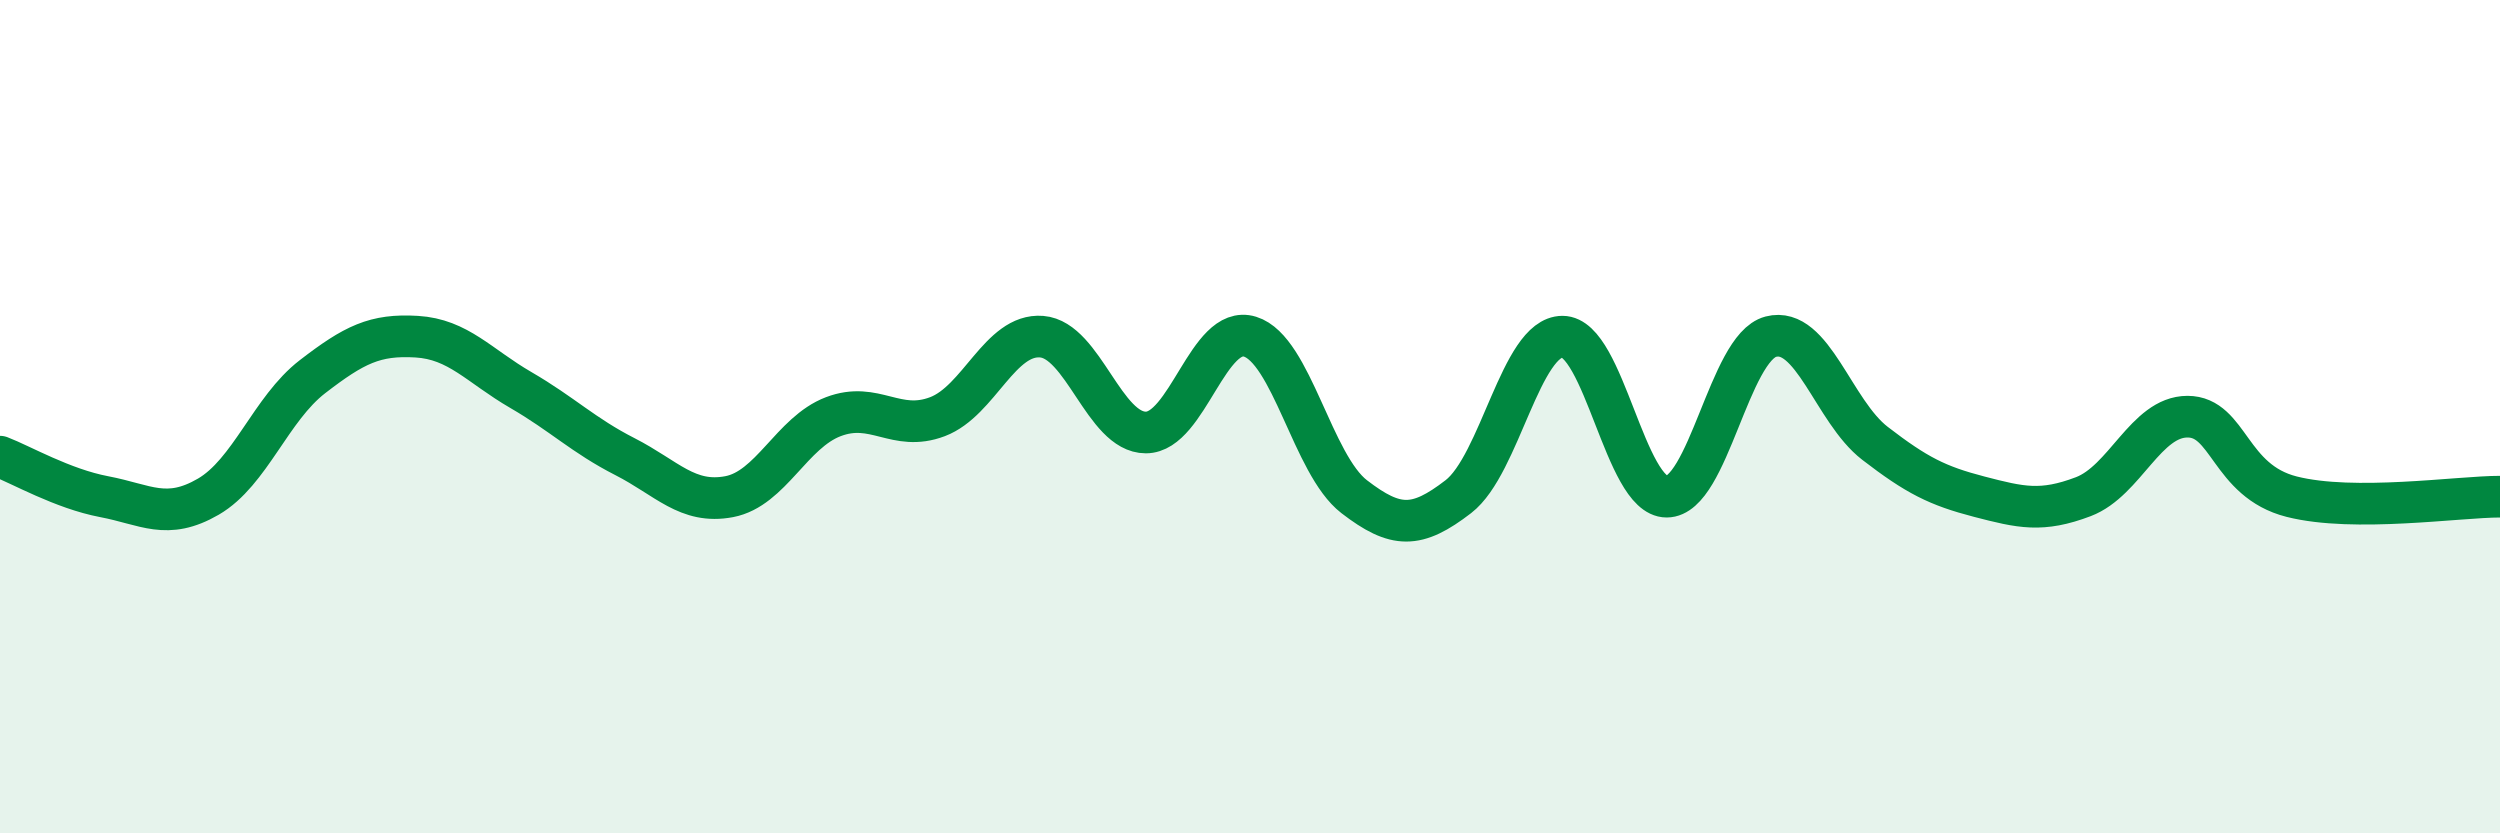
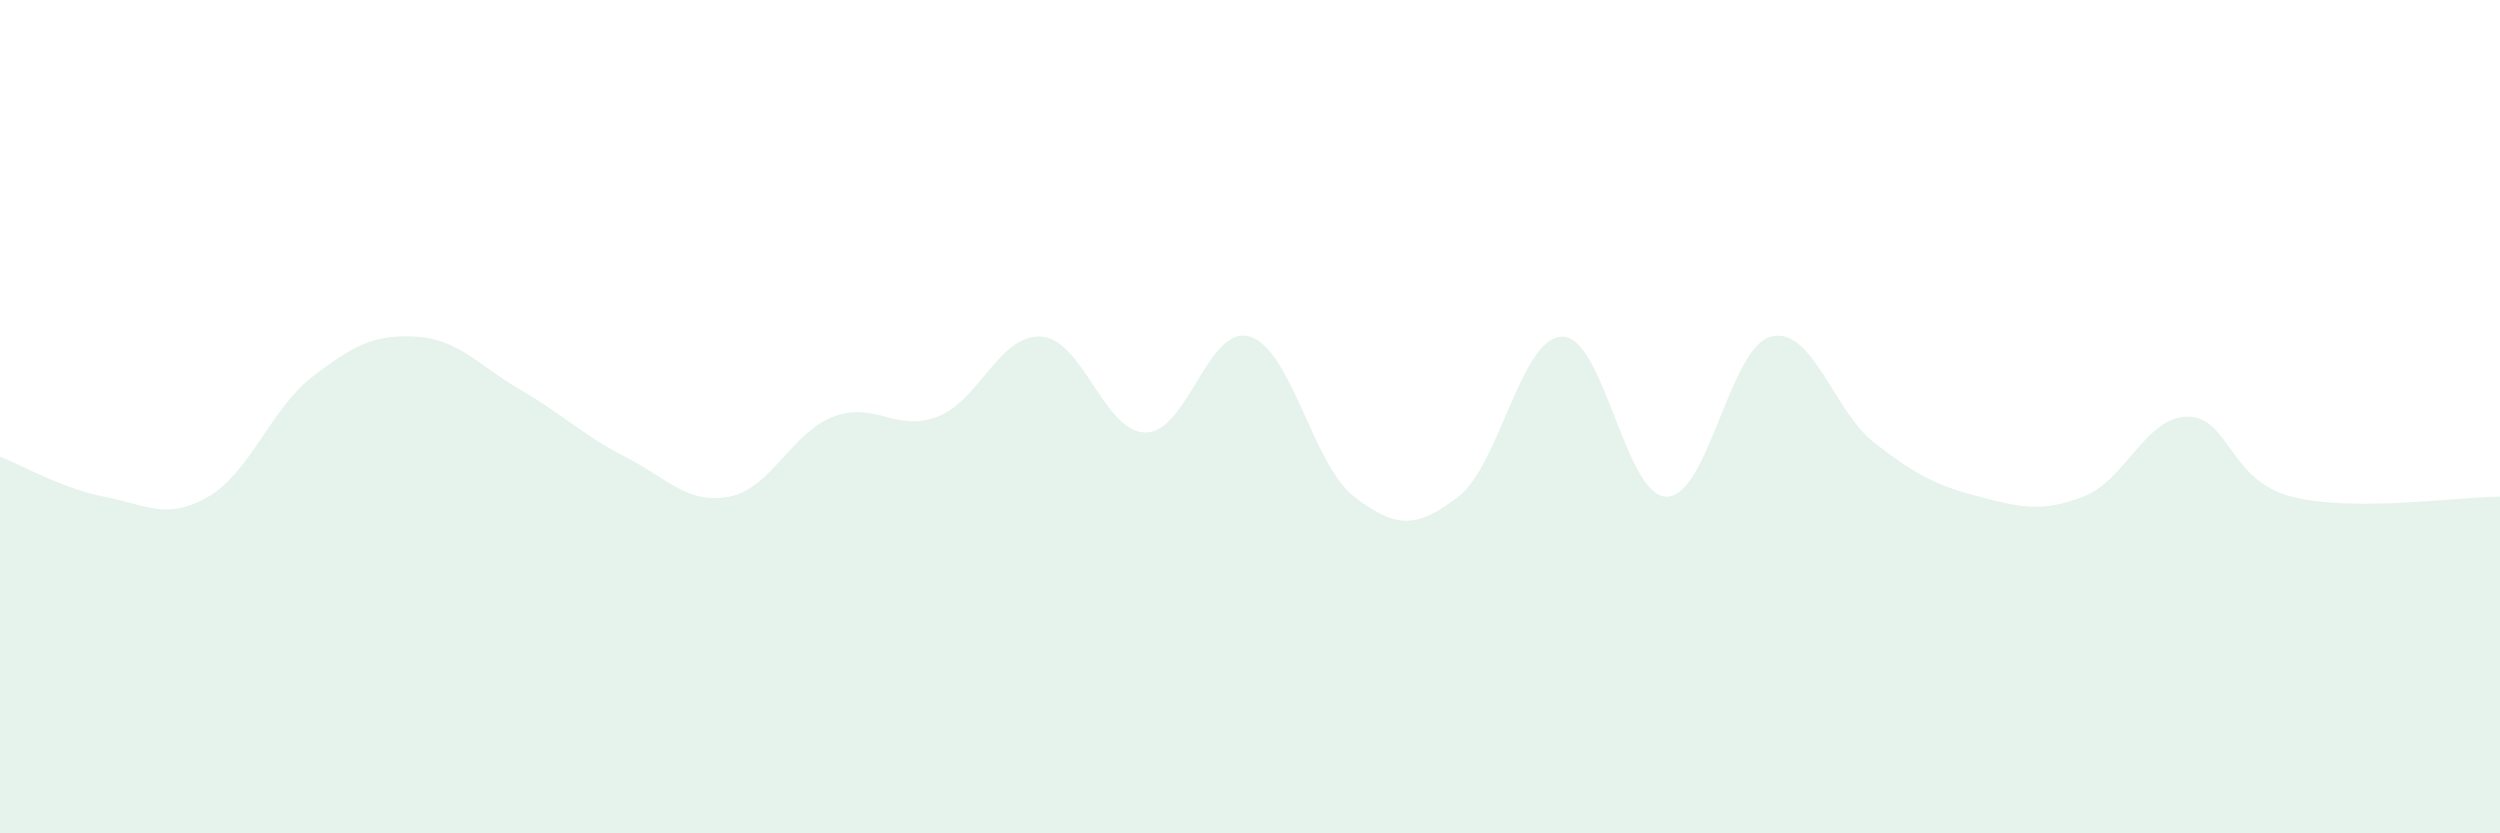
<svg xmlns="http://www.w3.org/2000/svg" width="60" height="20" viewBox="0 0 60 20">
  <path d="M 0,10.96 C 0.5,11.15 1.5,11.73 2.5,11.92 C 3.5,12.11 4,12.5 5,11.92 C 6,11.34 6.5,9.81 7.5,9.04 C 8.5,8.27 9,8.02 10,8.08 C 11,8.14 11.5,8.78 12.5,9.36 C 13.5,9.94 14,10.45 15,10.96 C 16,11.47 16.5,12.11 17.5,11.92 C 18.5,11.73 19,10.38 20,10 C 21,9.62 21.5,10.38 22.5,10 C 23.5,9.62 24,8 25,8.08 C 26,8.16 26.5,10.38 27.5,10.38 C 28.5,10.38 29,7.77 30,8.08 C 31,8.39 31.5,11.15 32.5,11.92 C 33.5,12.69 34,12.69 35,11.92 C 36,11.15 36.5,8.08 37.5,8.08 C 38.5,8.08 39,11.92 40,11.92 C 41,11.92 41.5,8.34 42.5,8.08 C 43.5,7.82 44,9.87 45,10.64 C 46,11.41 46.5,11.66 47.5,11.92 C 48.5,12.18 49,12.3 50,11.92 C 51,11.54 51.5,10 52.5,10 C 53.5,10 53.5,11.54 55,11.92 C 56.5,12.3 59,11.92 60,11.92L60 20L0 20Z" fill="#008740" opacity="0.1" stroke-linecap="round" stroke-linejoin="round" />
-   <path d="M 0,10.96 C 0.5,11.15 1.5,11.73 2.5,11.92 C 3.5,12.11 4,12.5 5,11.92 C 6,11.34 6.5,9.81 7.5,9.04 C 8.5,8.27 9,8.02 10,8.08 C 11,8.14 11.5,8.78 12.5,9.36 C 13.5,9.94 14,10.45 15,10.96 C 16,11.47 16.5,12.11 17.5,11.92 C 18.5,11.73 19,10.38 20,10 C 21,9.62 21.5,10.38 22.5,10 C 23.5,9.62 24,8 25,8.08 C 26,8.16 26.5,10.38 27.5,10.38 C 28.5,10.38 29,7.77 30,8.08 C 31,8.39 31.5,11.15 32.5,11.92 C 33.5,12.69 34,12.69 35,11.92 C 36,11.15 36.5,8.08 37.5,8.08 C 38.5,8.08 39,11.92 40,11.92 C 41,11.92 41.5,8.34 42.5,8.08 C 43.5,7.82 44,9.87 45,10.64 C 46,11.41 46.5,11.66 47.5,11.92 C 48.5,12.18 49,12.3 50,11.92 C 51,11.54 51.5,10 52.5,10 C 53.5,10 53.5,11.54 55,11.92 C 56.5,12.3 59,11.92 60,11.92" stroke="#008740" stroke-width="1" fill="none" stroke-linecap="round" stroke-linejoin="round" />
</svg>